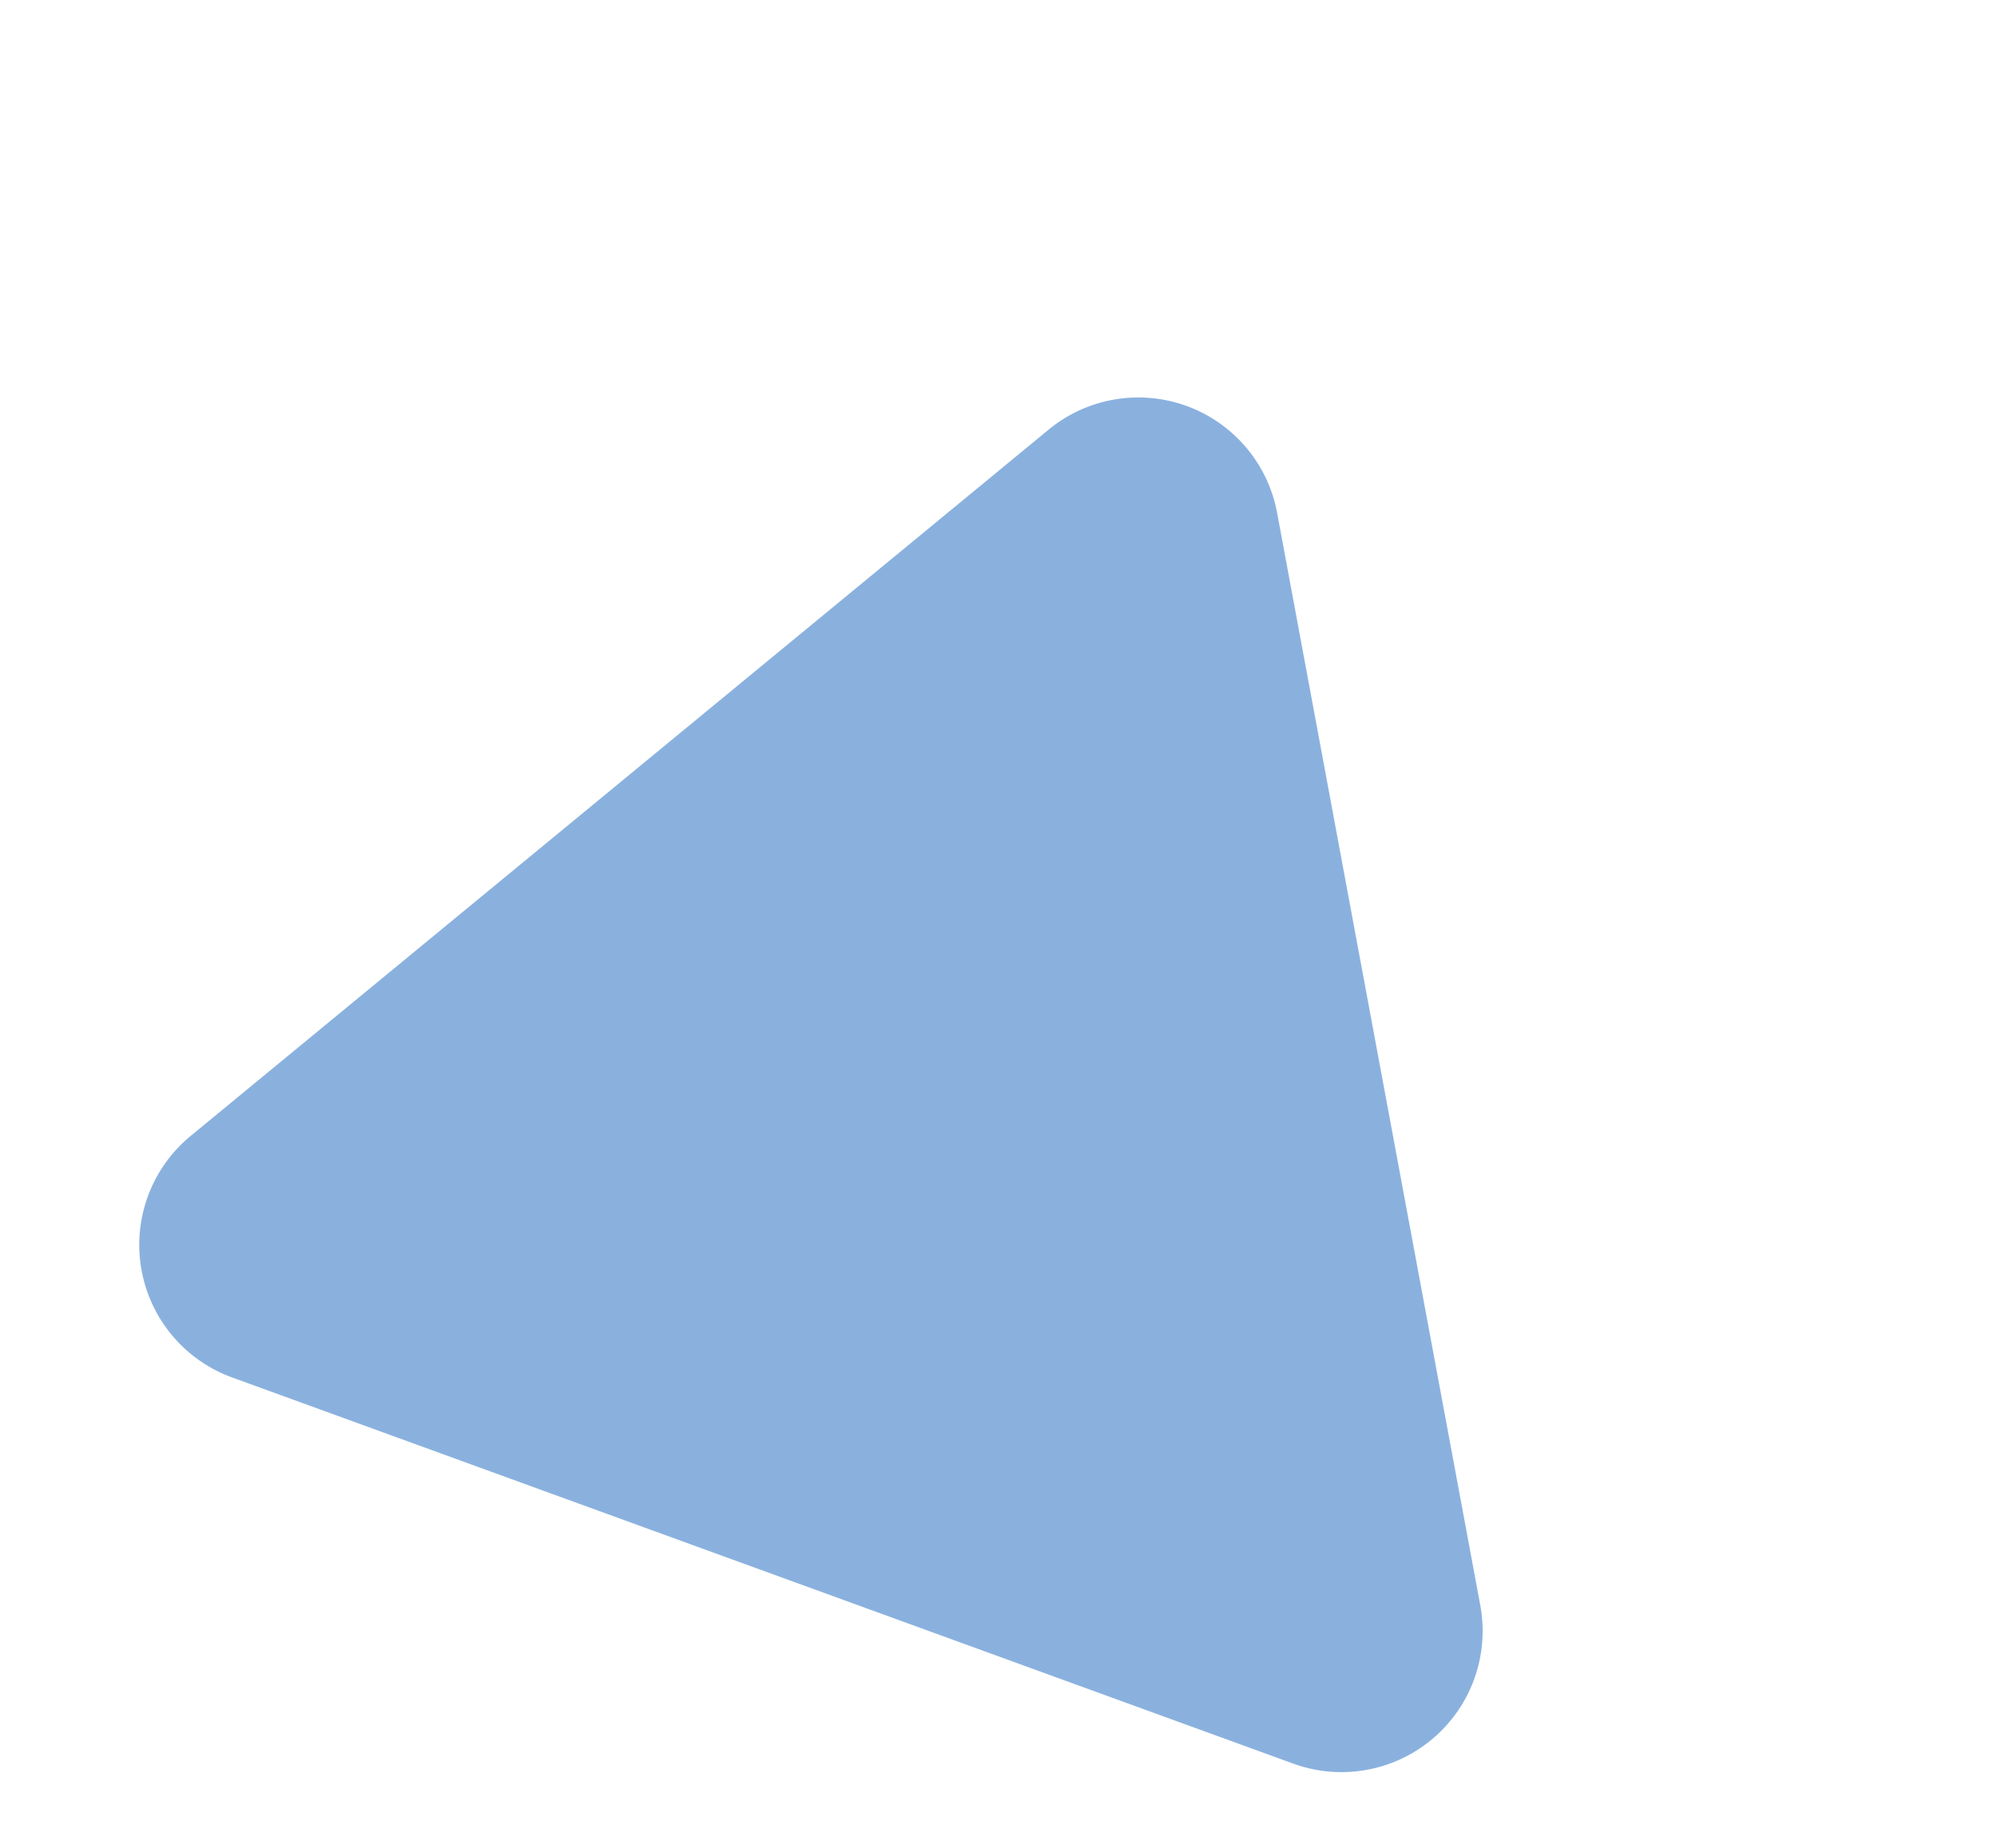
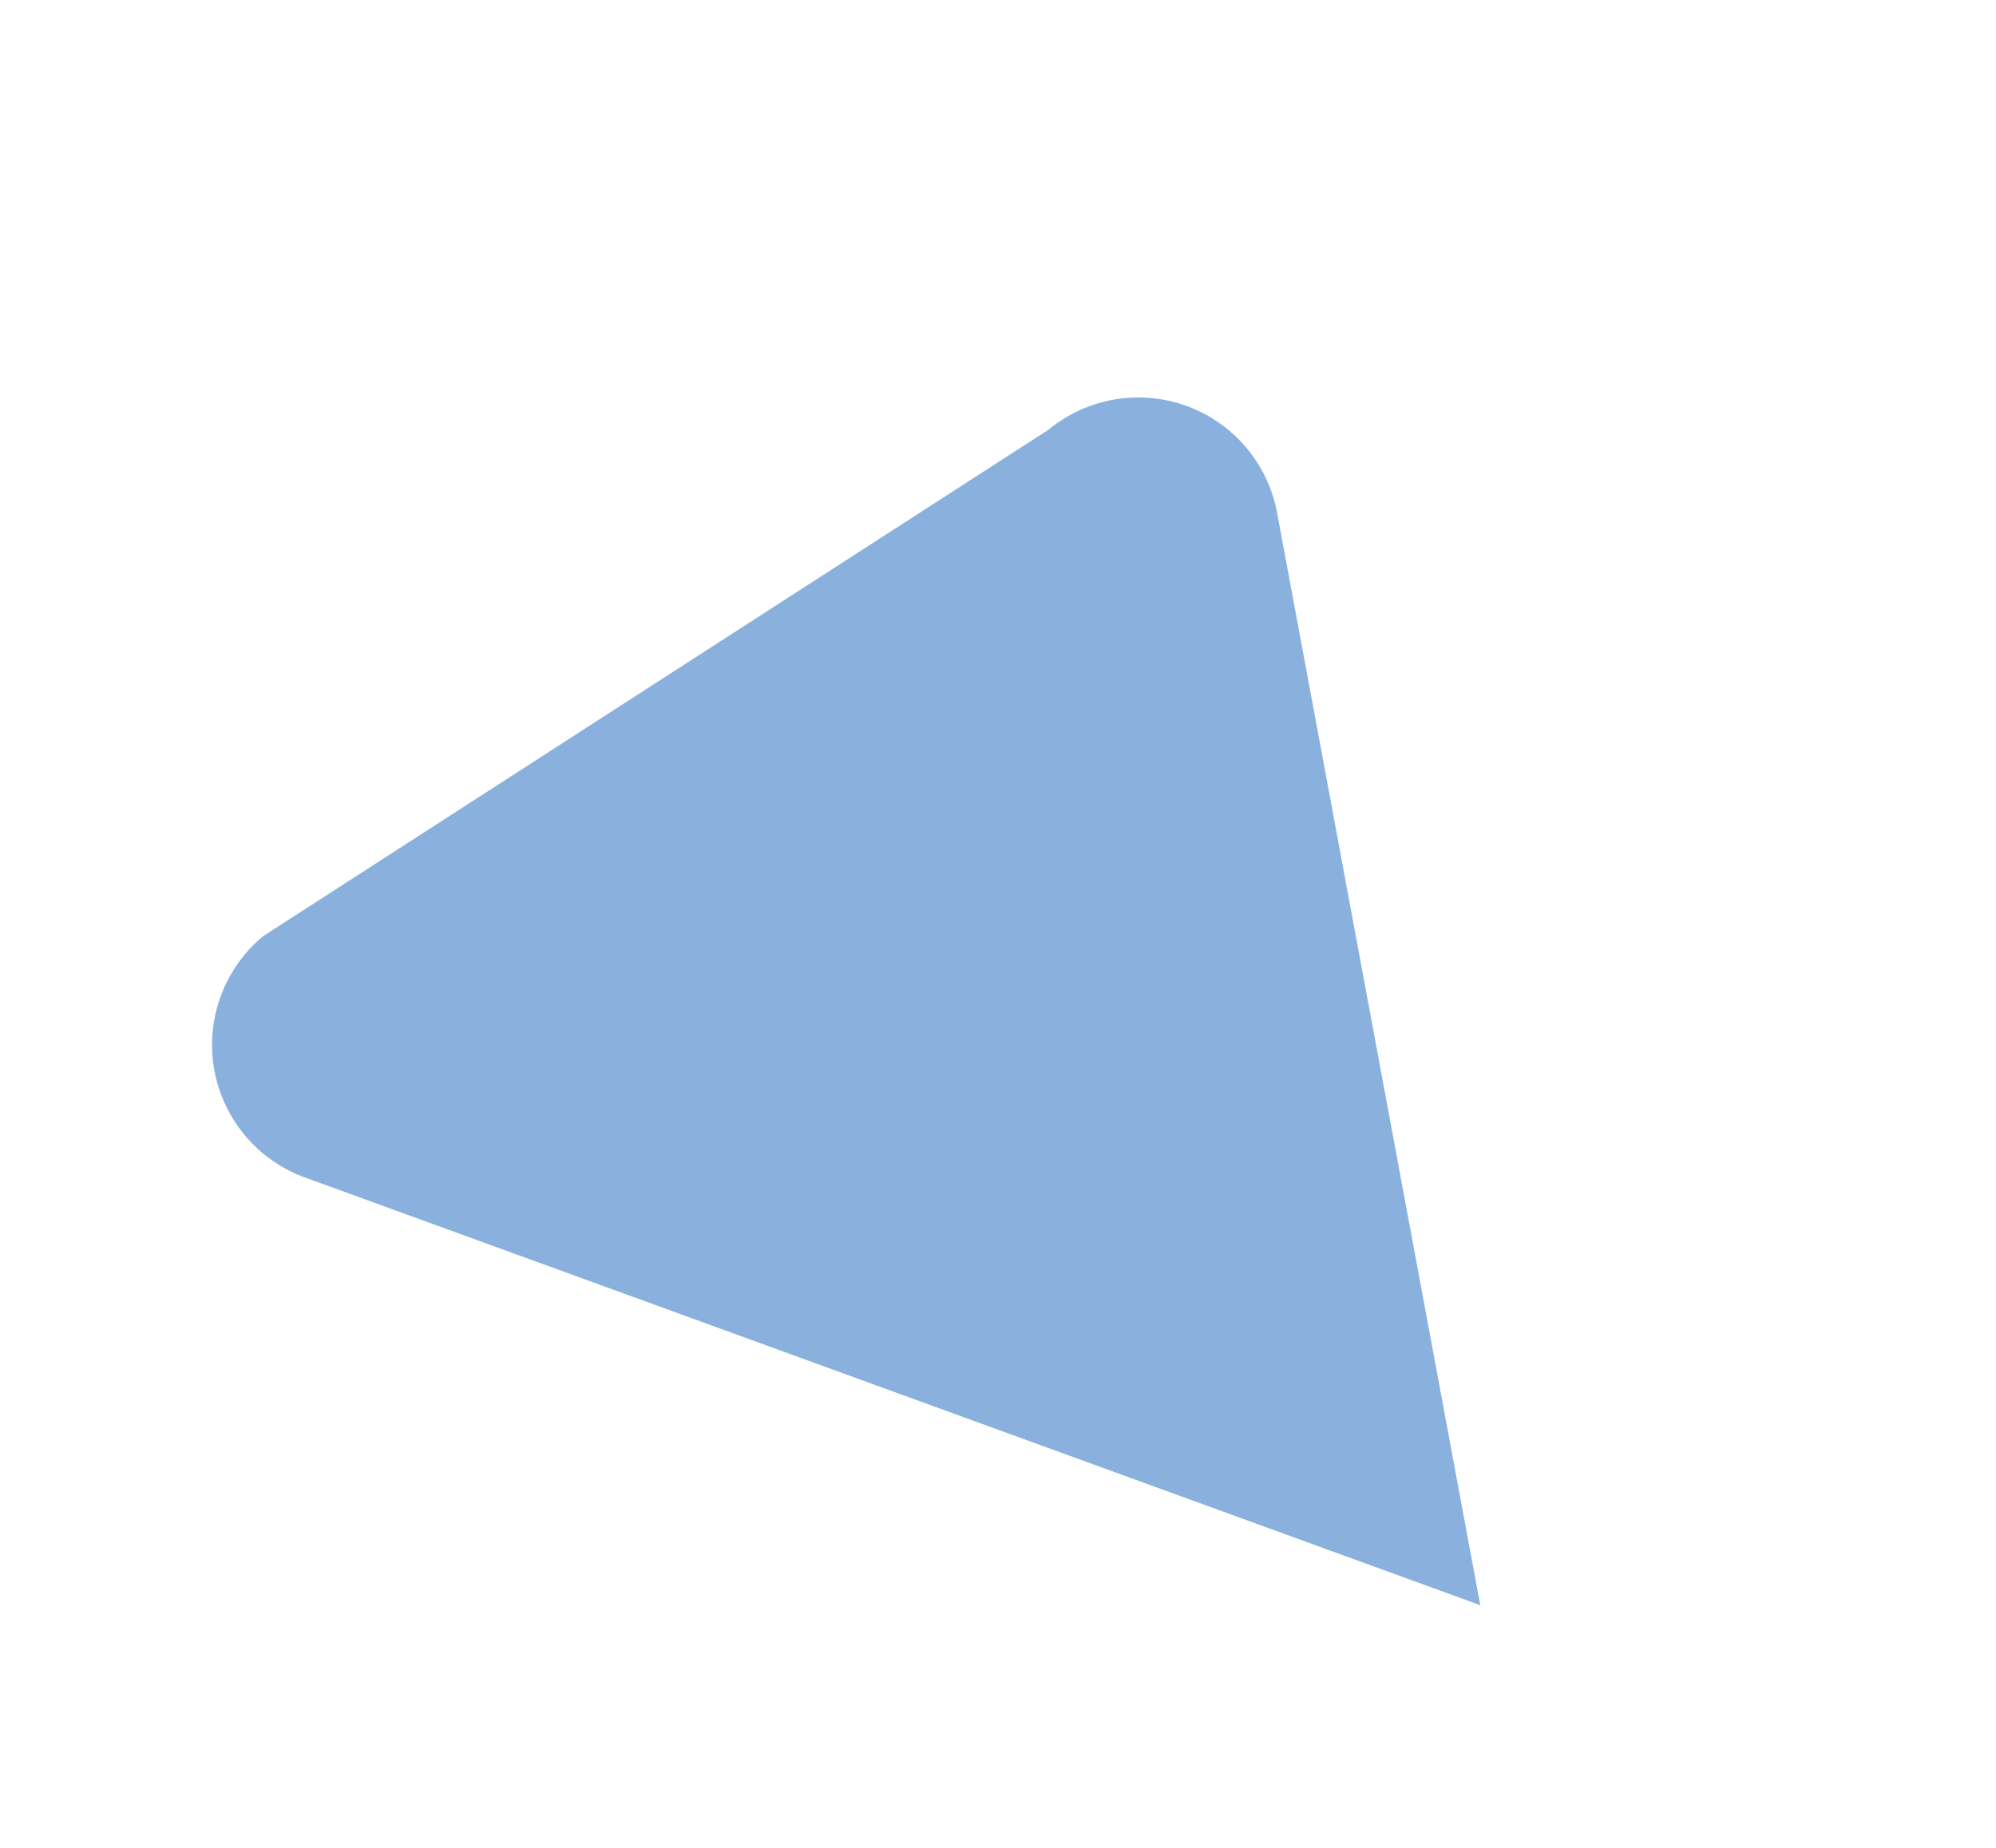
<svg xmlns="http://www.w3.org/2000/svg" width="56.565" height="52.381" viewBox="0 0 56.565 52.381">
-   <path id="多角形_3" data-name="多角形 3" d="M19.555,5.842a4,4,0,0,1,6.891,0l16,27.126A4,4,0,0,1,39,39H7a4,4,0,0,1-3.445-6.032Z" transform="translate(13.339) rotate(20)" fill="#8ab1de" />
+   <path id="多角形_3" data-name="多角形 3" d="M19.555,5.842a4,4,0,0,1,6.891,0l16,27.126H7a4,4,0,0,1-3.445-6.032Z" transform="translate(13.339) rotate(20)" fill="#8ab1de" />
</svg>